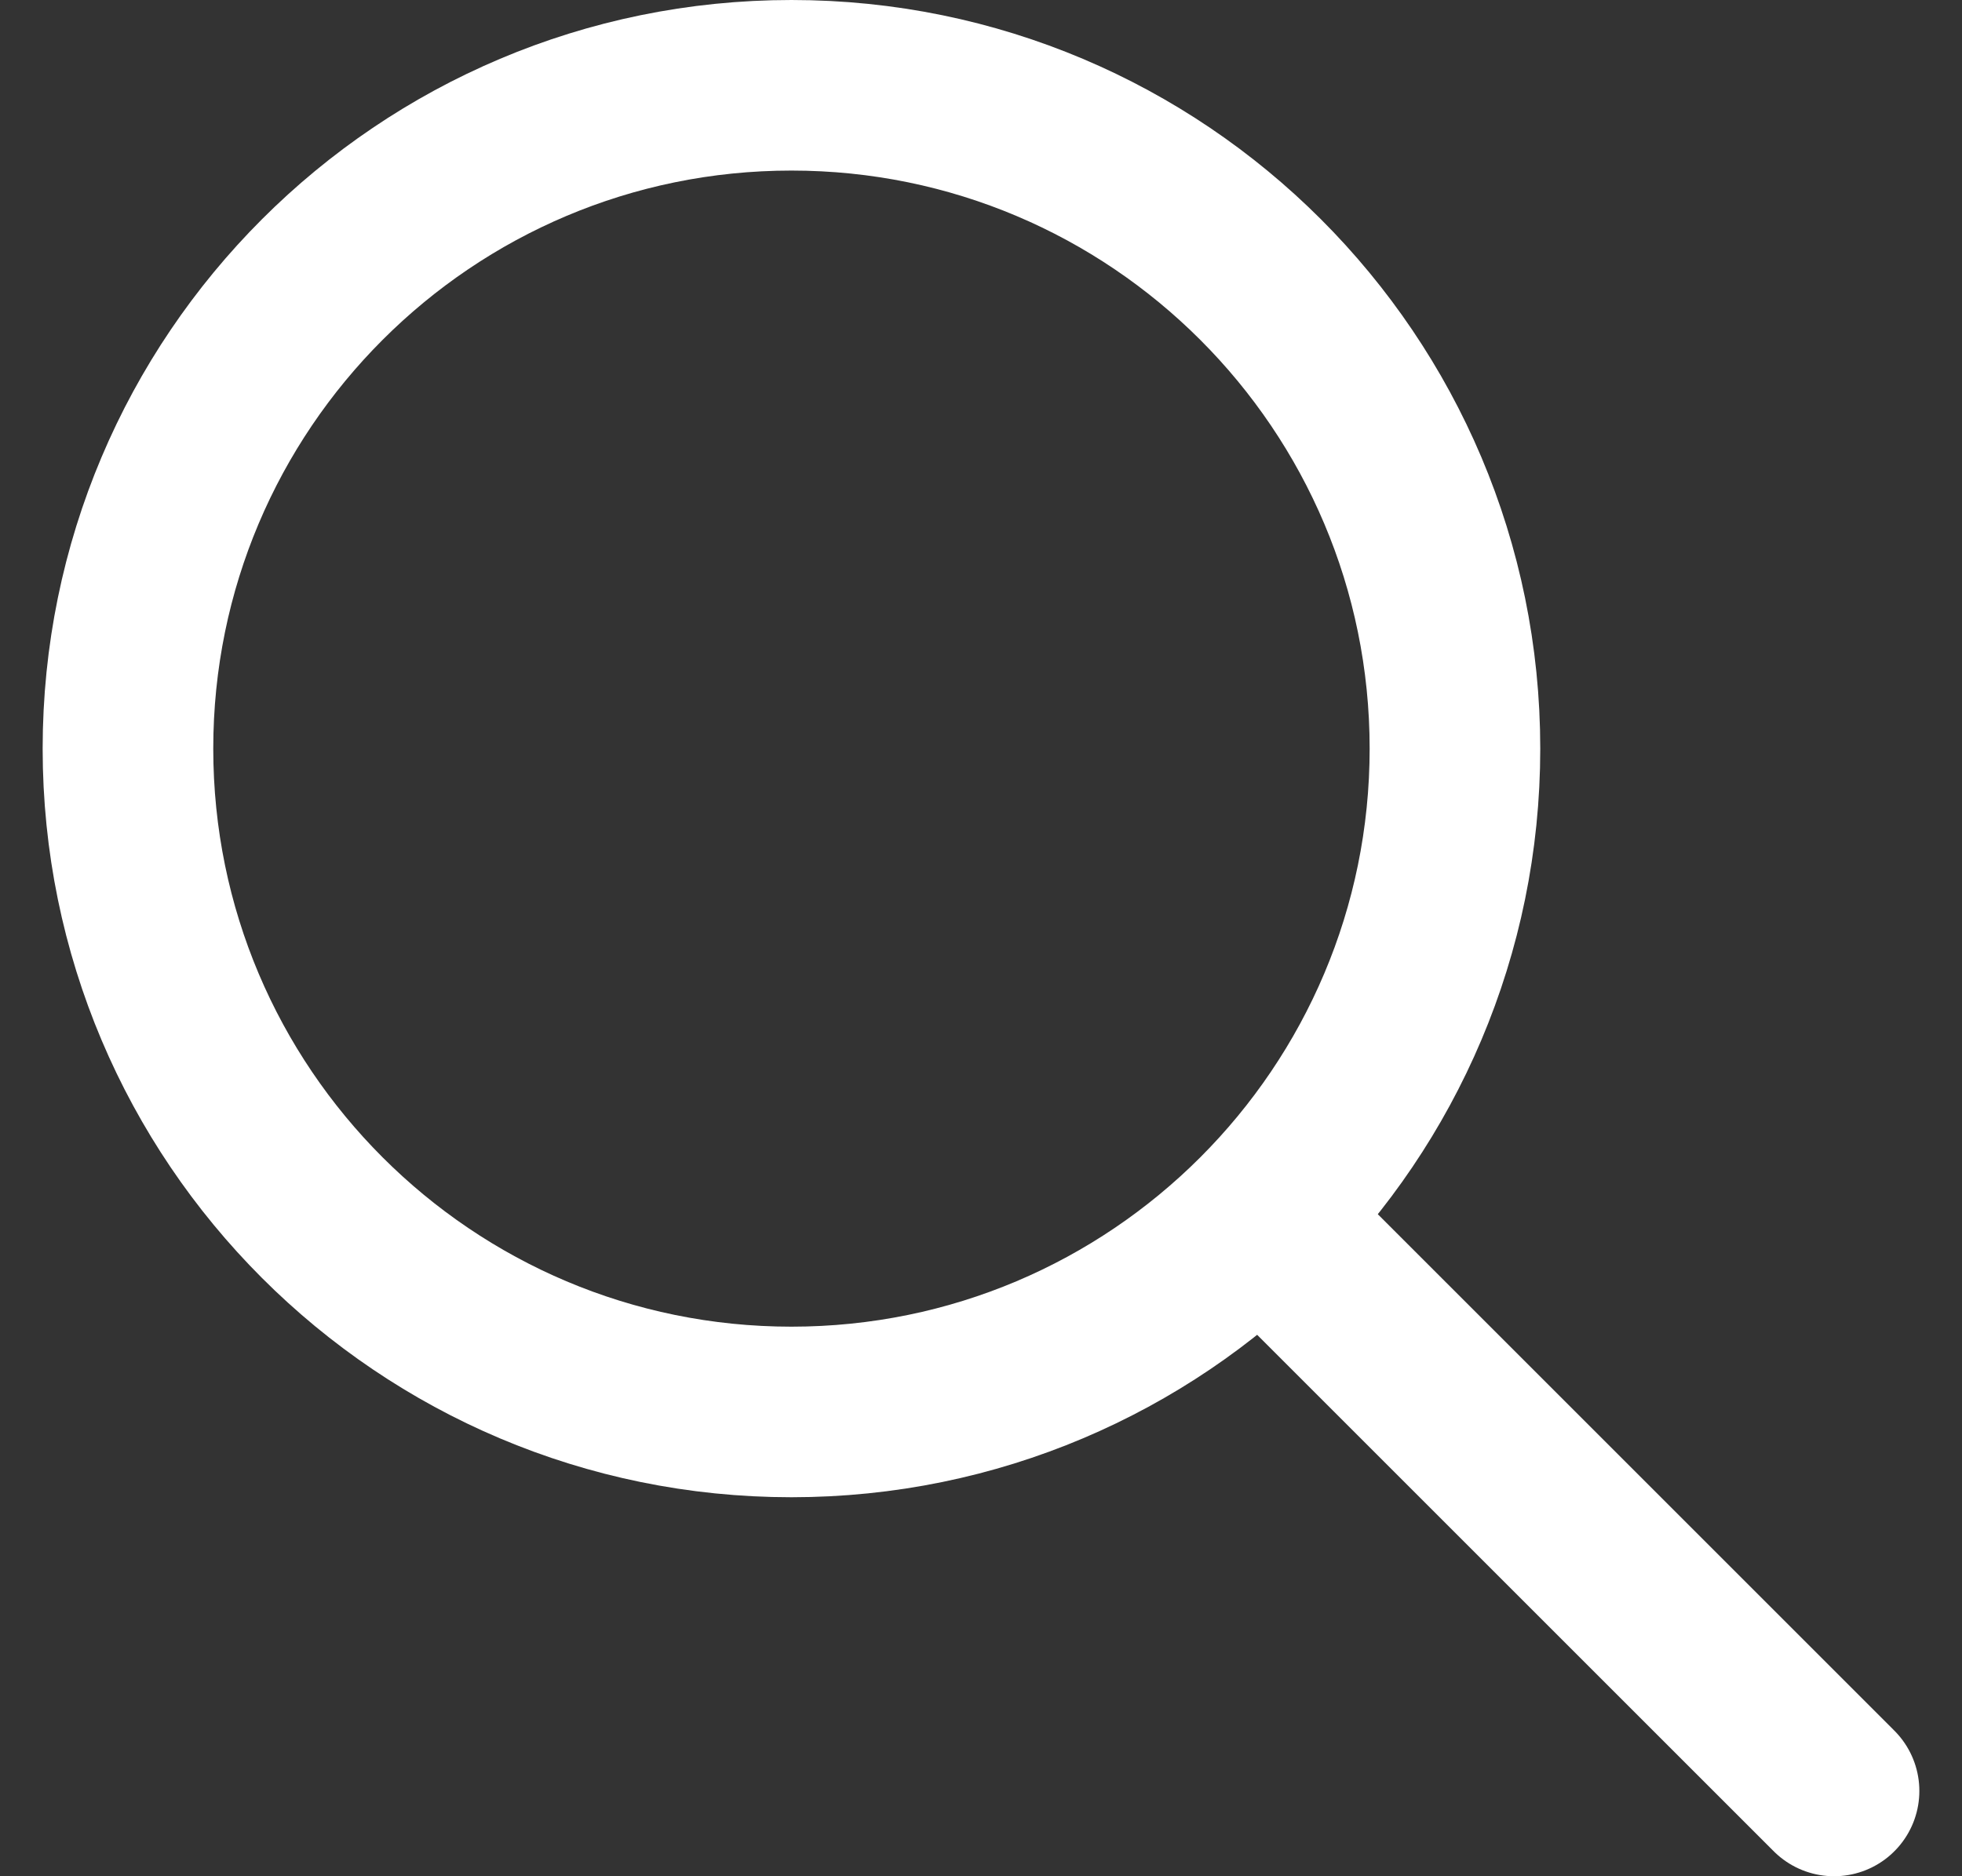
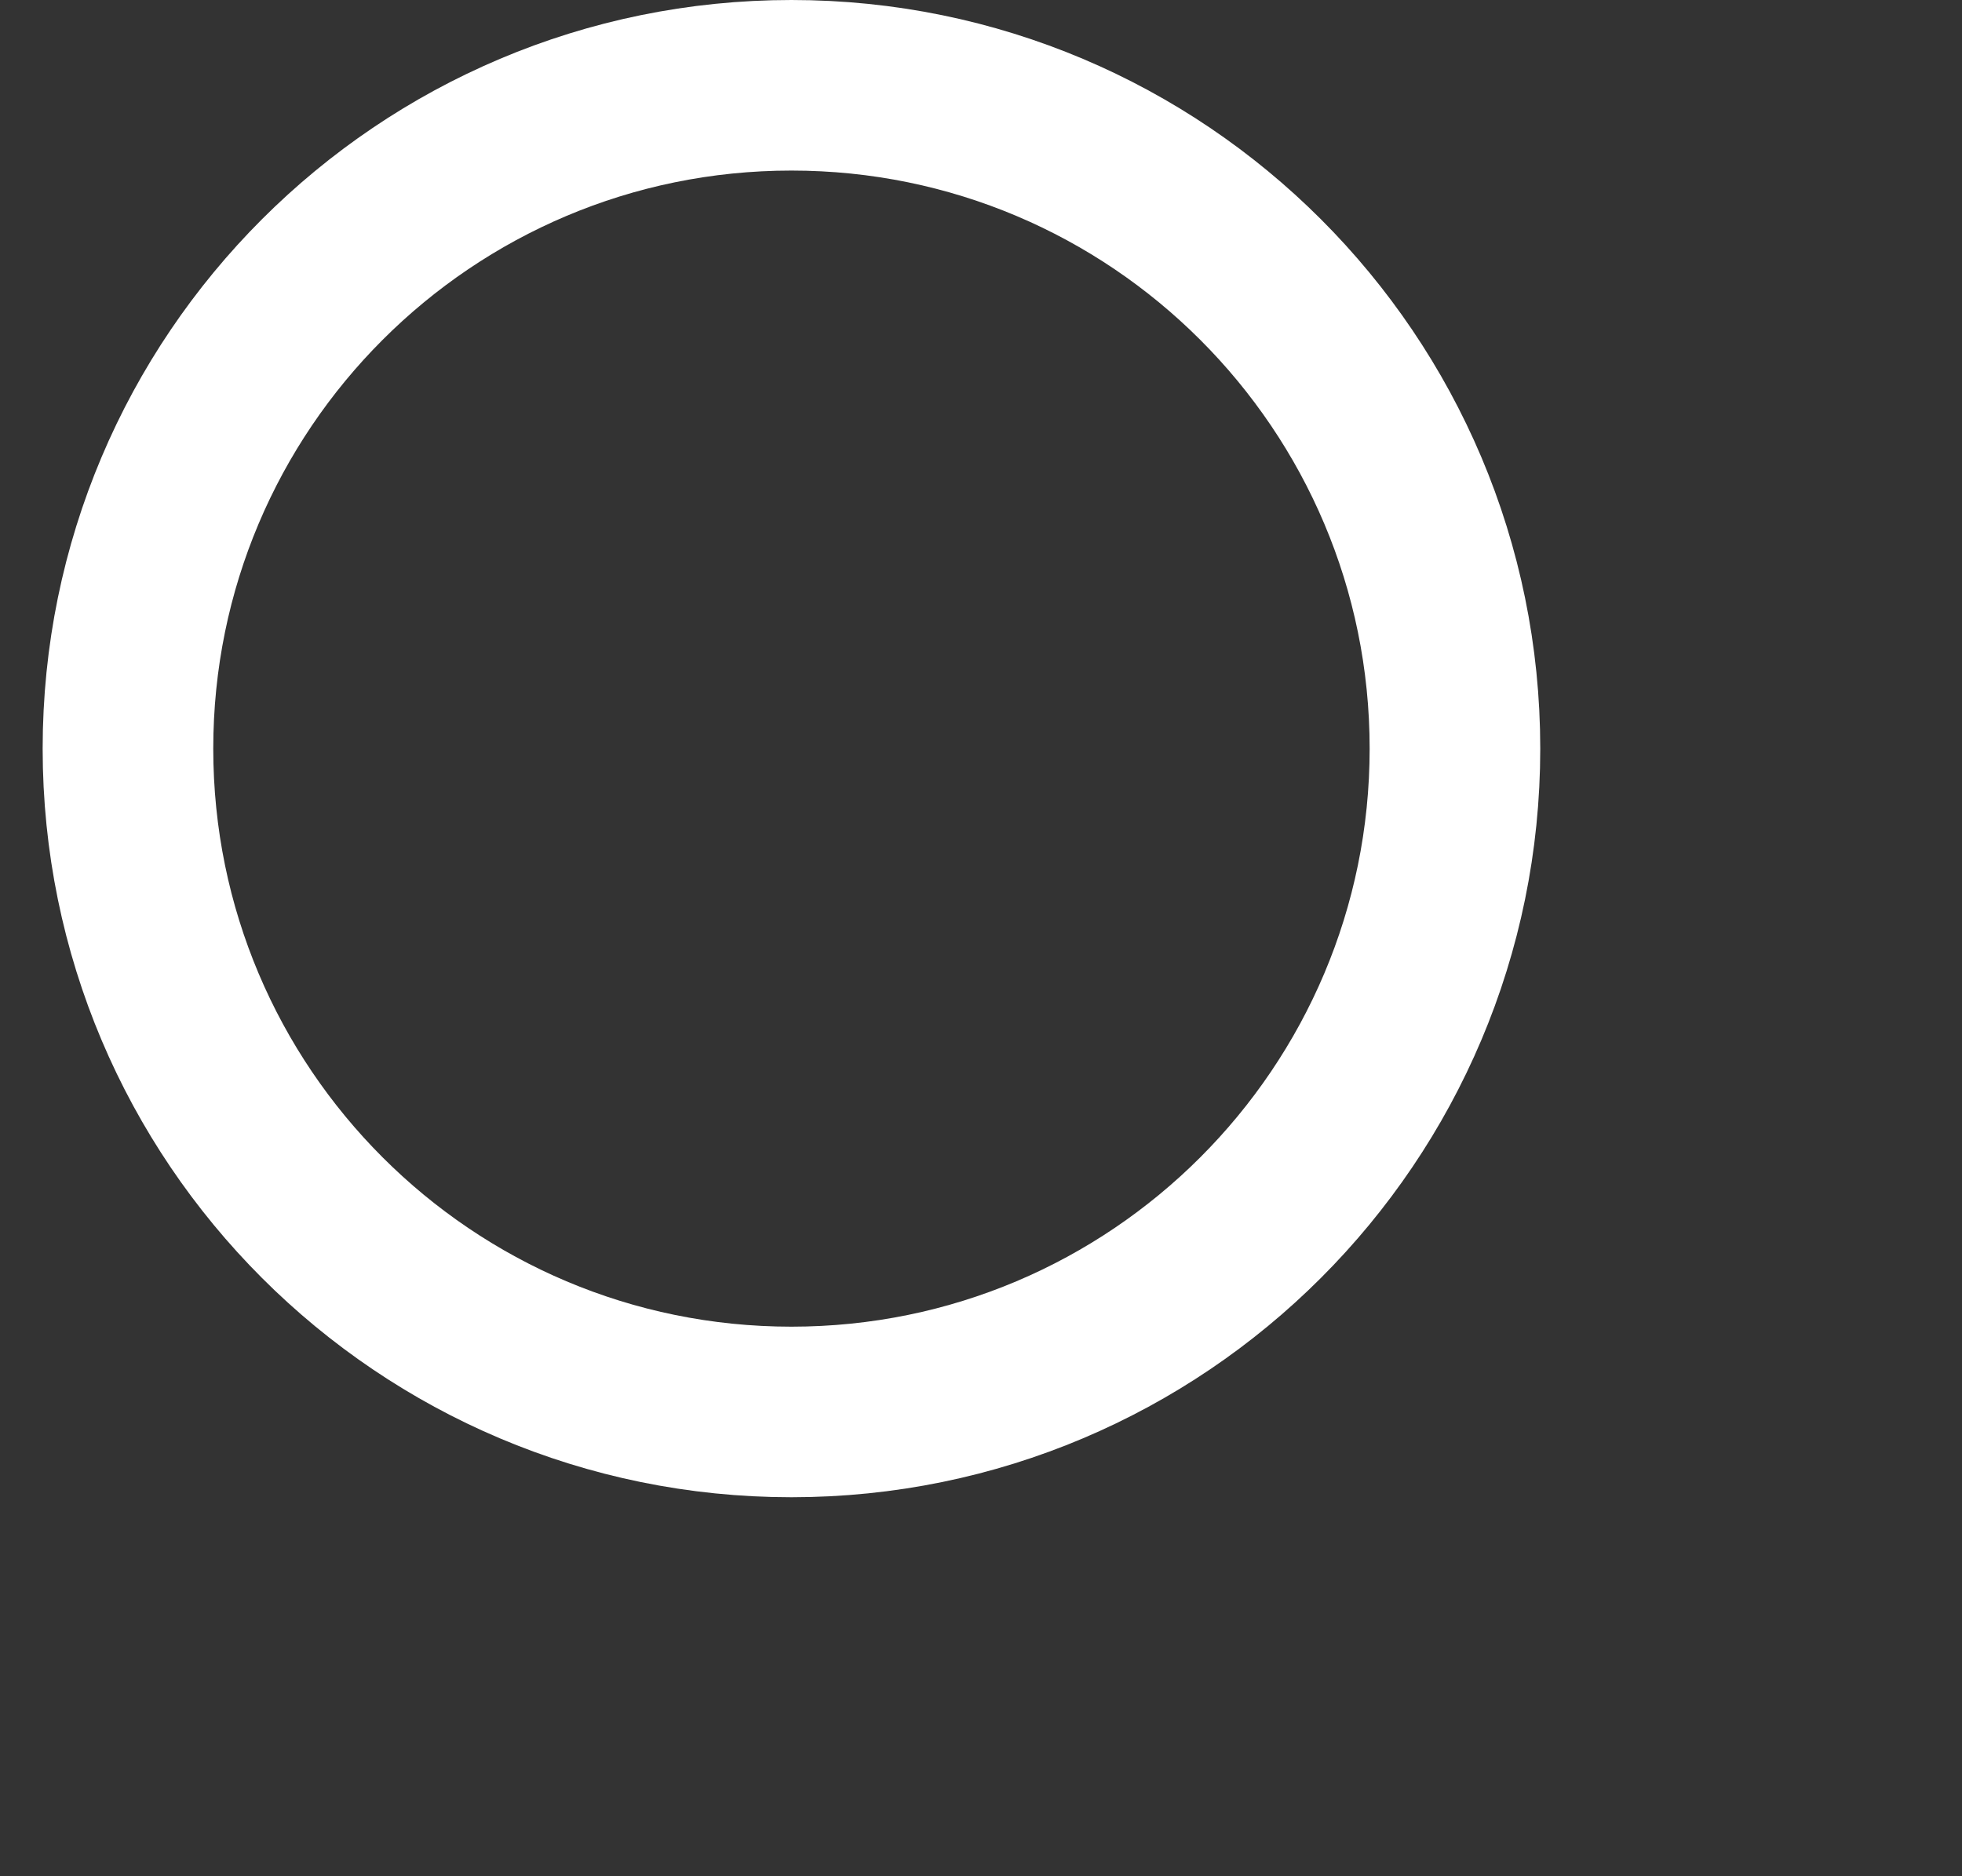
<svg xmlns="http://www.w3.org/2000/svg" width="23" height="22" viewBox="0 0 23 22" fill="none">
  <rect x="0" y="0" width="23" height="22" fill="#333333" stroke="none" />
  <path d="M9.278 16.556C13.573 16.556 17.056 13.073 17.056 8.778C17.056 4.482 13.573 1 9.278 1C4.982 1 1.5 4.482 1.5 8.778C1.5 13.073 4.982 16.556 9.278 16.556Z" stroke="white" stroke-width="2" />
-   <path d="M21.5 21L14.834 14.334" stroke="white" stroke-width="2" stroke-linecap="round" stroke-linejoin="round" />
</svg>